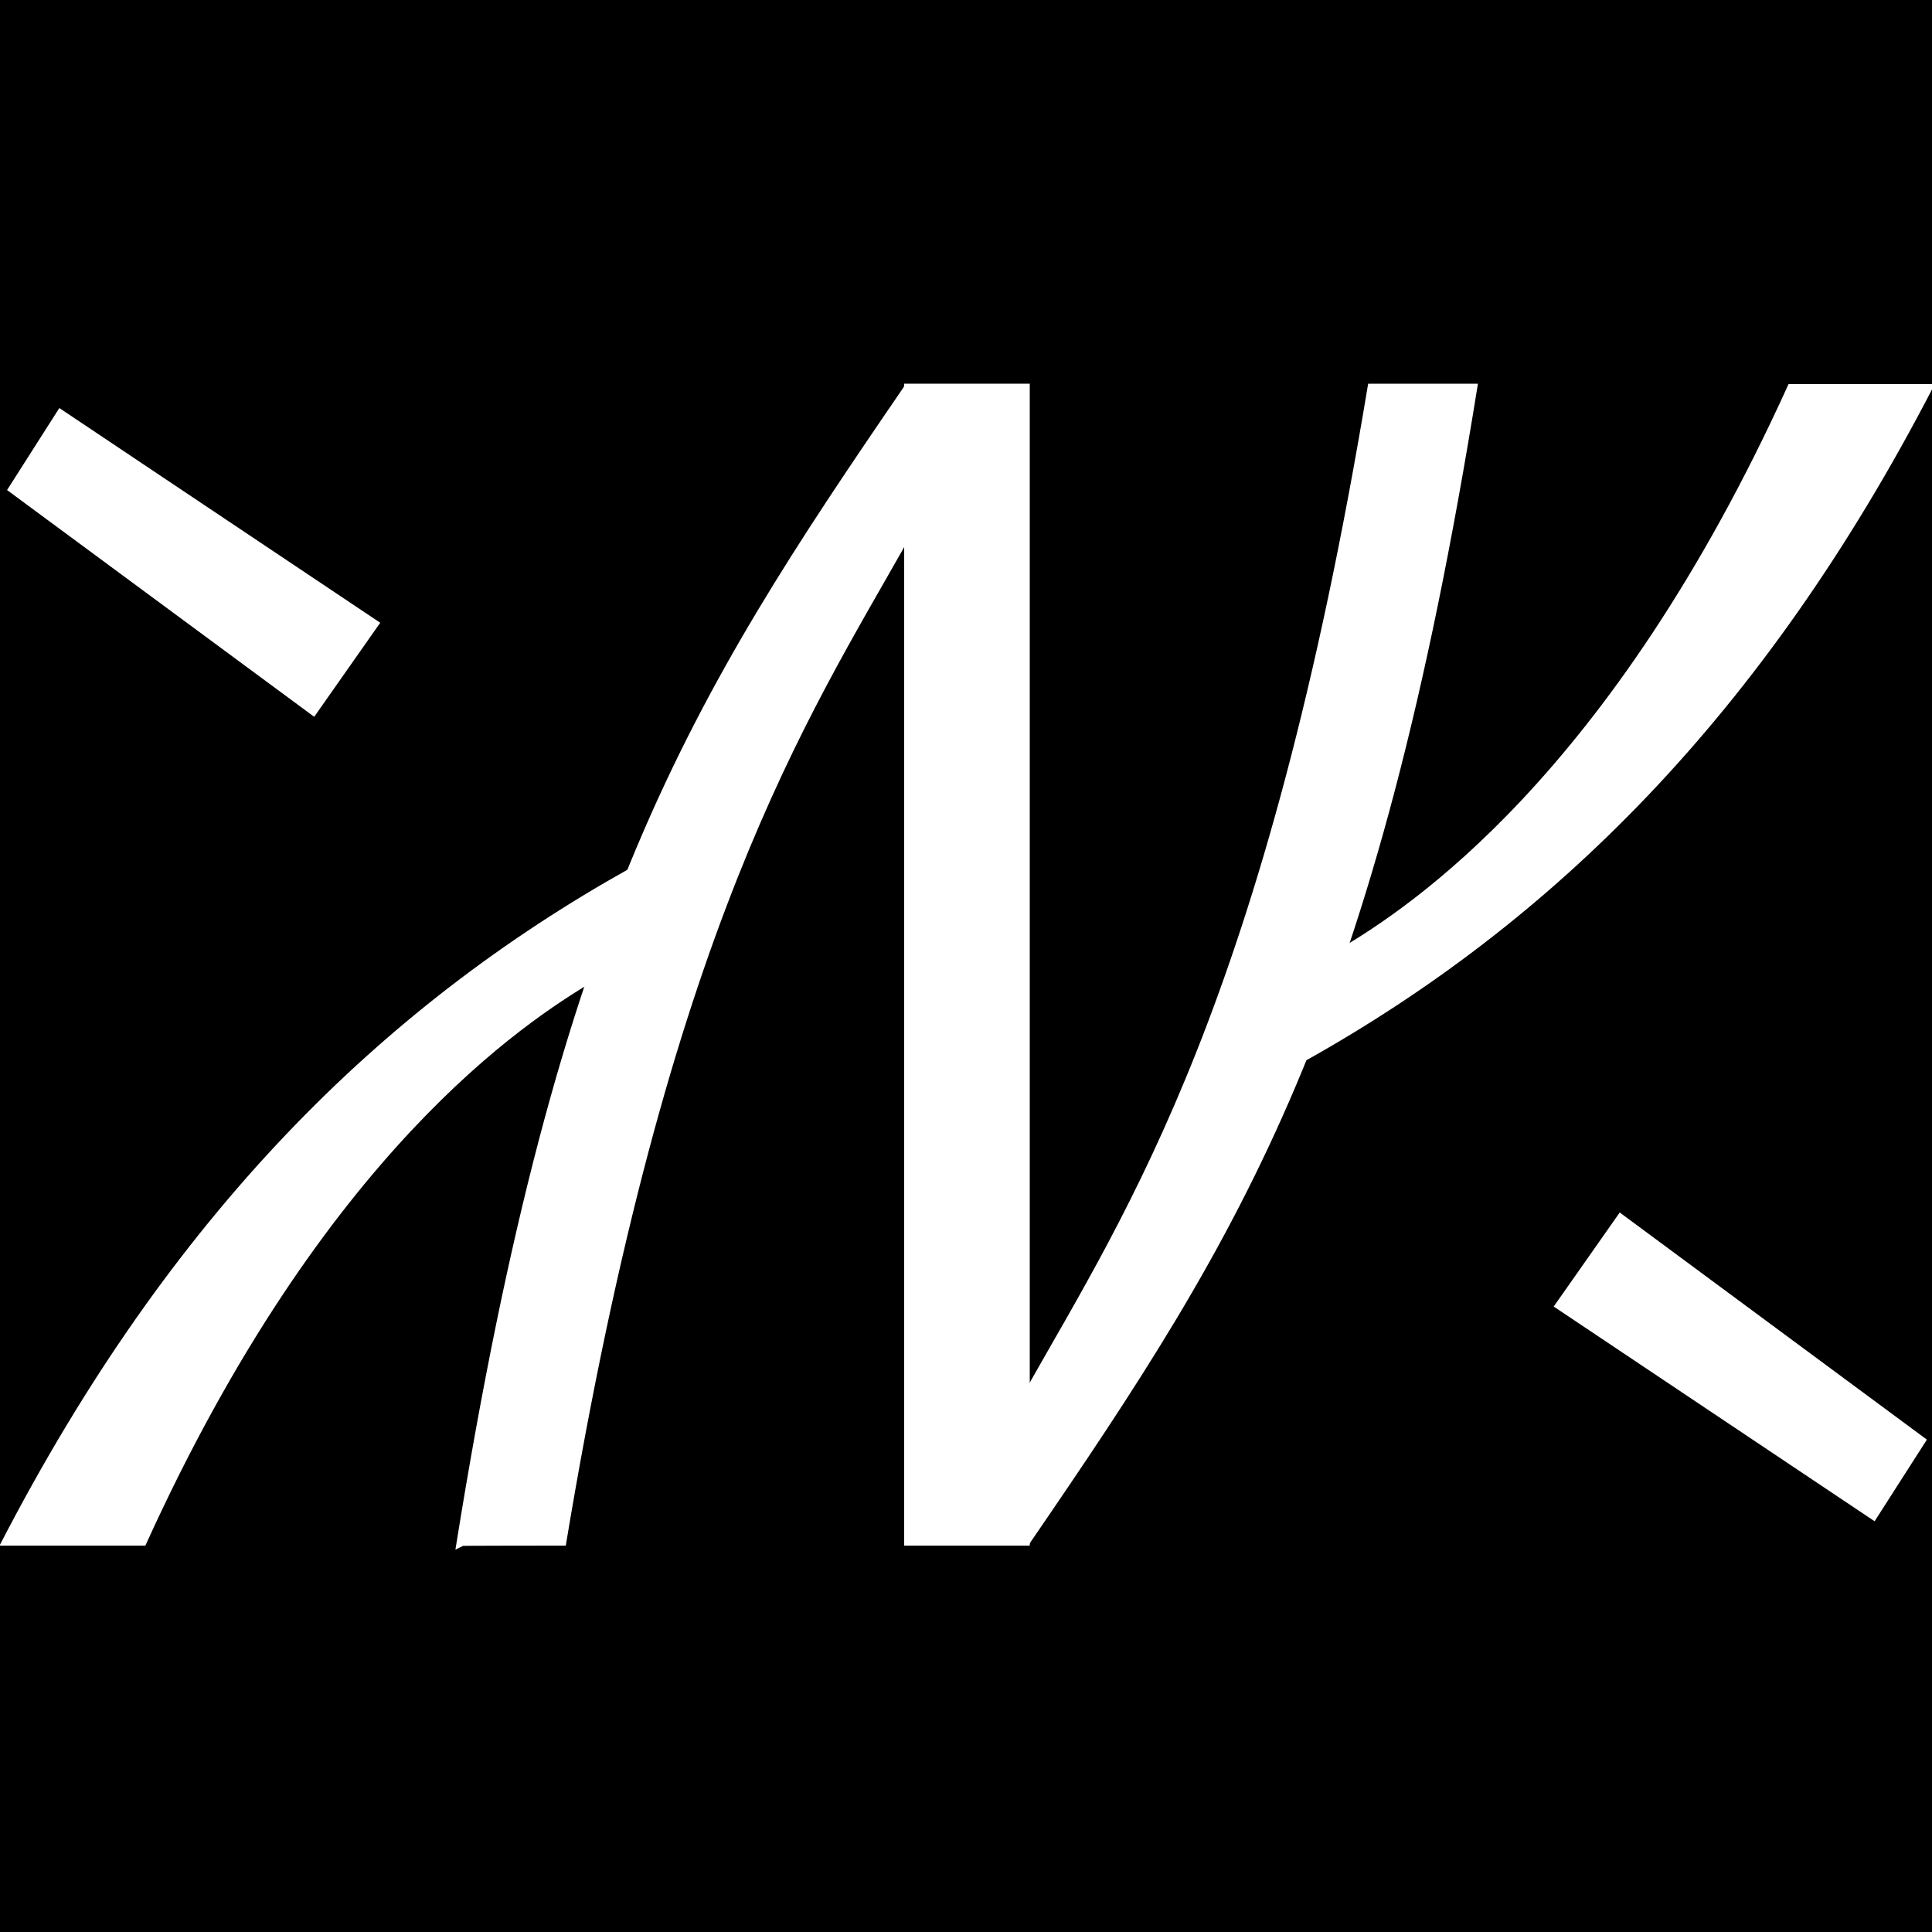
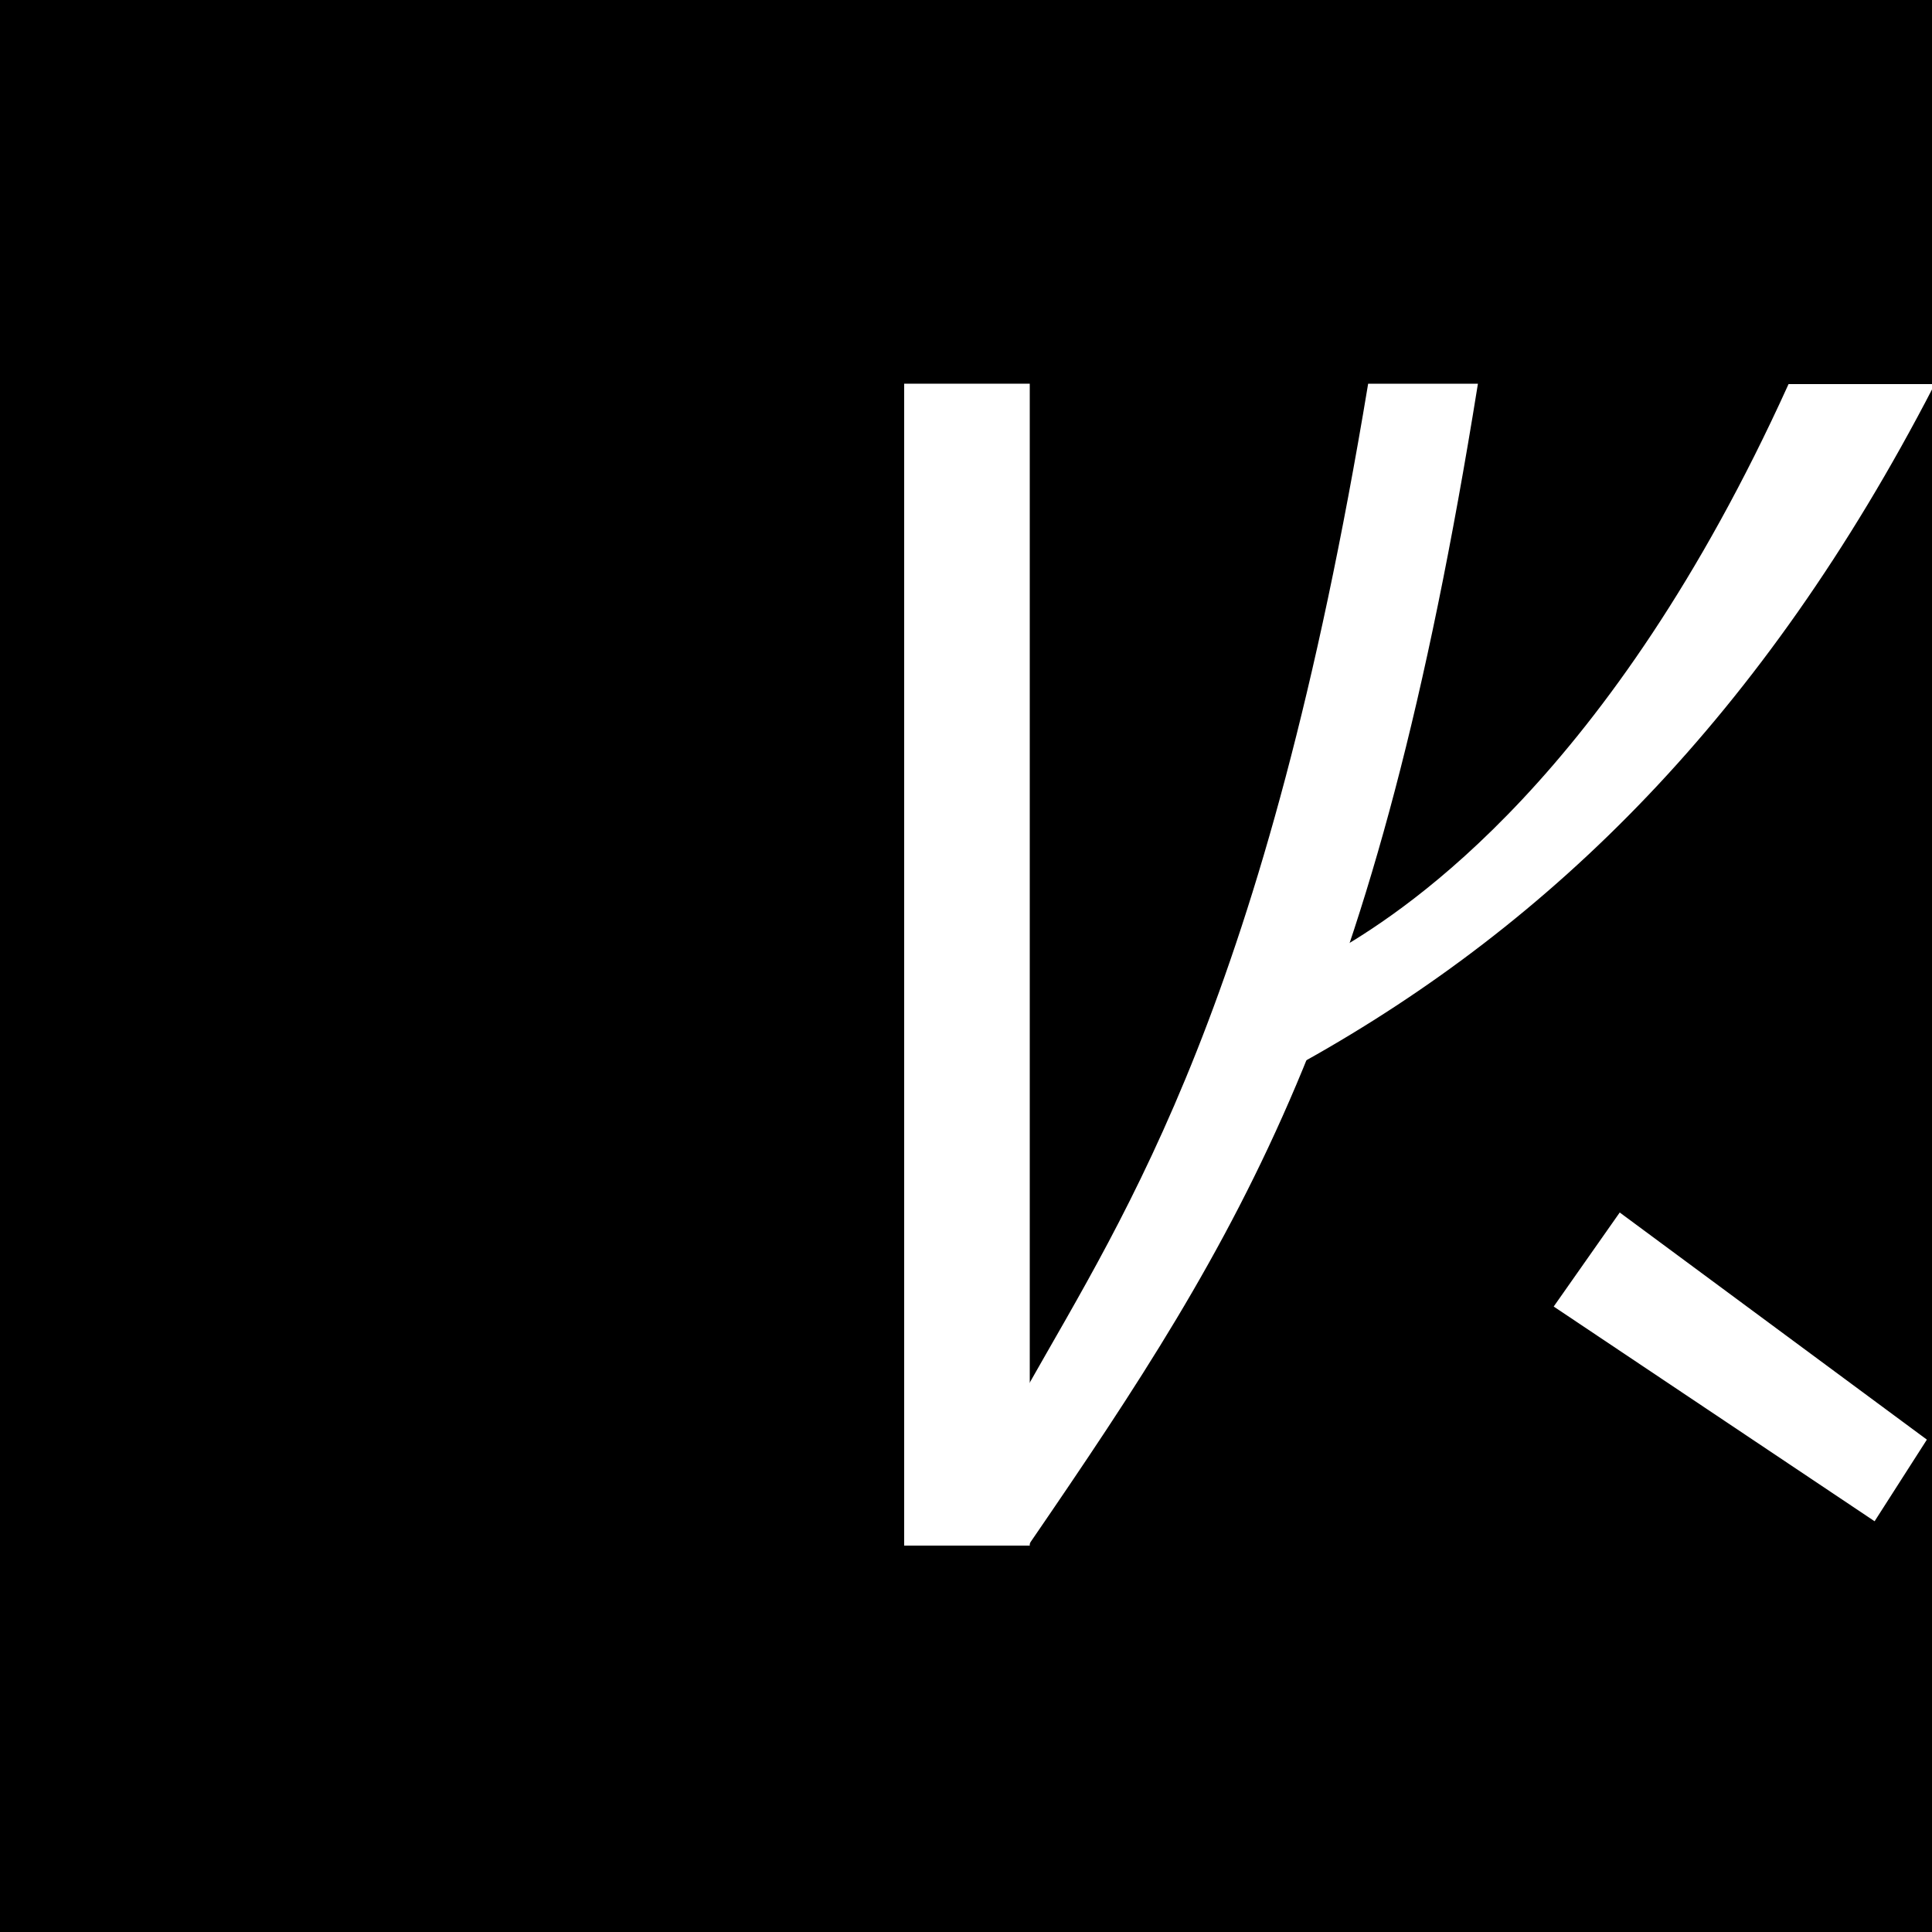
<svg xmlns="http://www.w3.org/2000/svg" version="1.1" id="Layer_1" wwidth="500" height="500" x="0px" y="0px" viewBox="0 0 500 500" enable-background="new 0 0 500 500" xml:space="preserve">
  <rect width="500" height="500" />
  <g fill="#FFFFFF" stroke="#FFFFFF">
-     <path d="M146,399.5c26.5-159.8,62.3-213.3,88.5-259.8V99.9c0,0.2-0.2,0.5-0.3,0.7 c-55.5,81-89.2,134.7-115.6,299C118.7,399.5,146,399.5,146,399.5z" />
-     <path d="M153,253.7c-17,10.2-69.5,44-115.7,145.8H0.7c44-85,98.5-138.5,162.3-174.2L153,253.7z" />
-     <polygon points="81.2,184.8 2.5,126.7 15.5,106.3 97.7,161.3  " />
-   </g>
+     </g>
  <rect x="234.5" y="99.8" fill="#FFFFFF" stroke="#FFFFFF" width="31.5" height="299.7" />
  <g fill="#FFFFFF" stroke="#FFFFFF">
    <path d="M354.5,99.8C328,259.6,292.3,313.1,266,359.7v39.8c0-0.2,0.2-0.5,0.3-0.7 c55.5-81,89.2-134.7,115.6-299C381.8,99.8,354.5,99.8,354.5,99.8z" />
    <path d="M347.5,245.7c17-10.2,69.5-44,115.7-145.8h36.7c-44,85-98.5,138.5-162.3,174.2 L347.5,245.7z" />
    <polygon points="419.3,314.5 498,372.7 485,393 402.8,338  " />
  </g>
</svg>